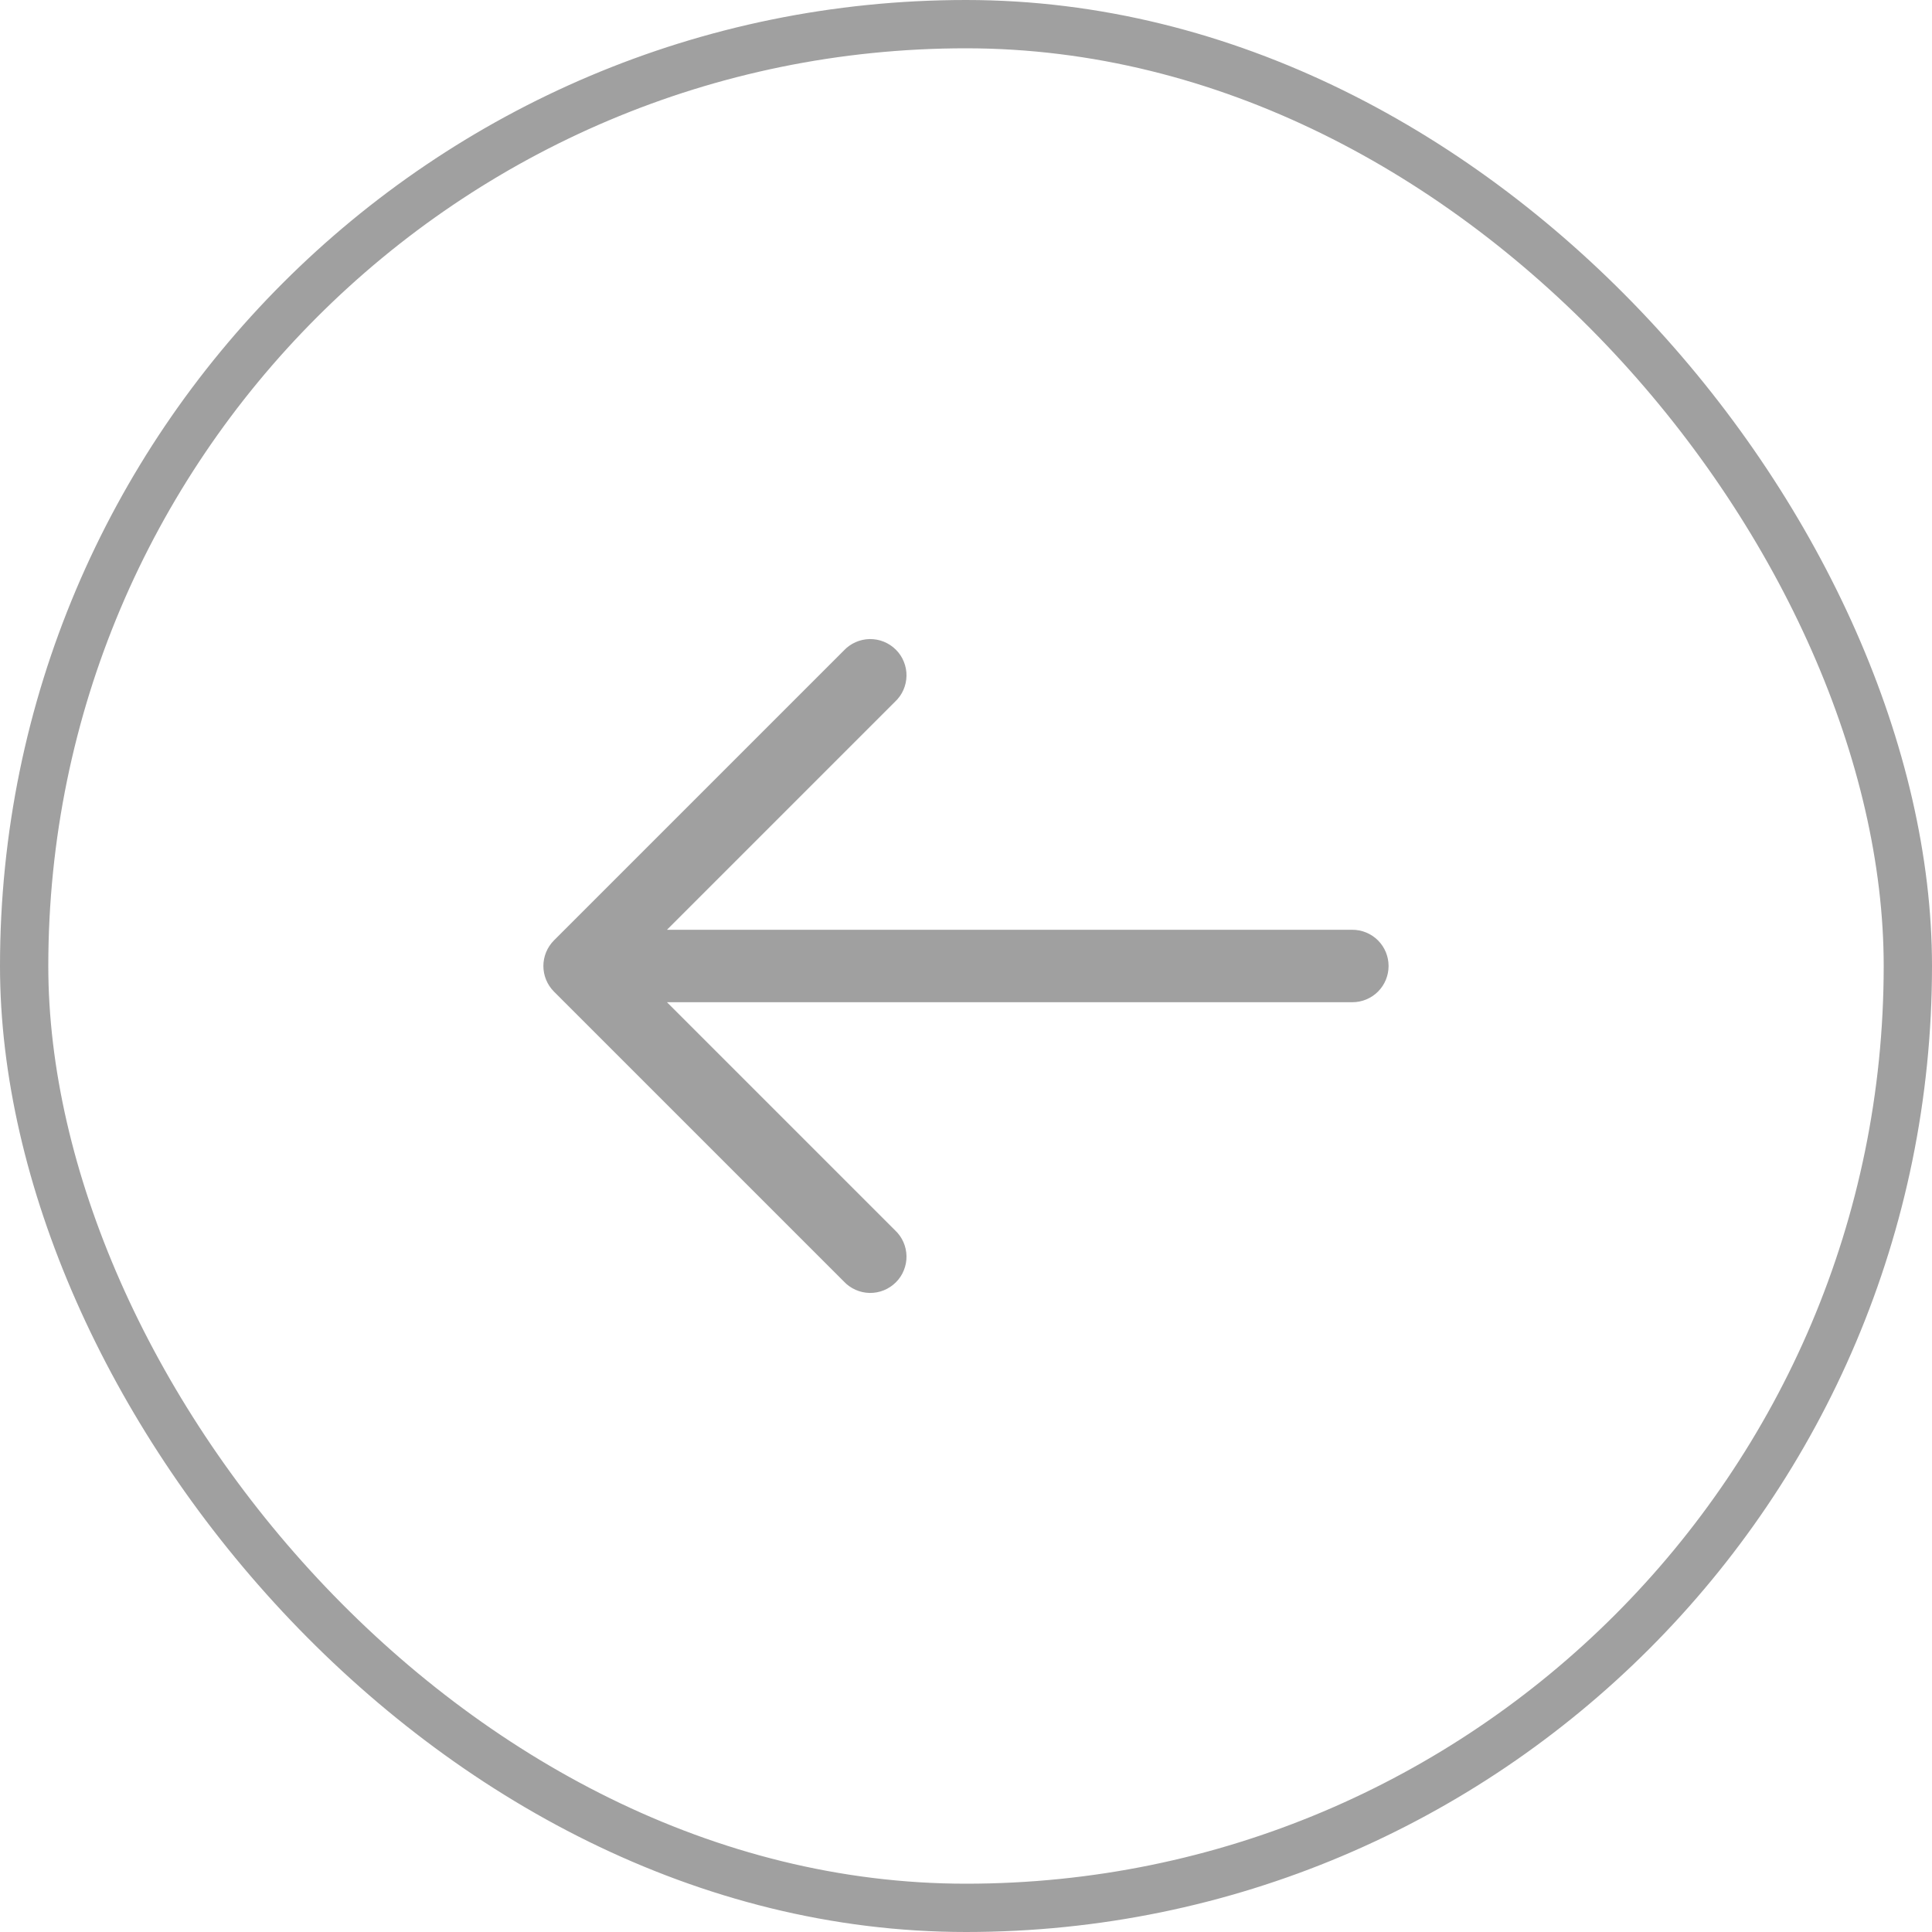
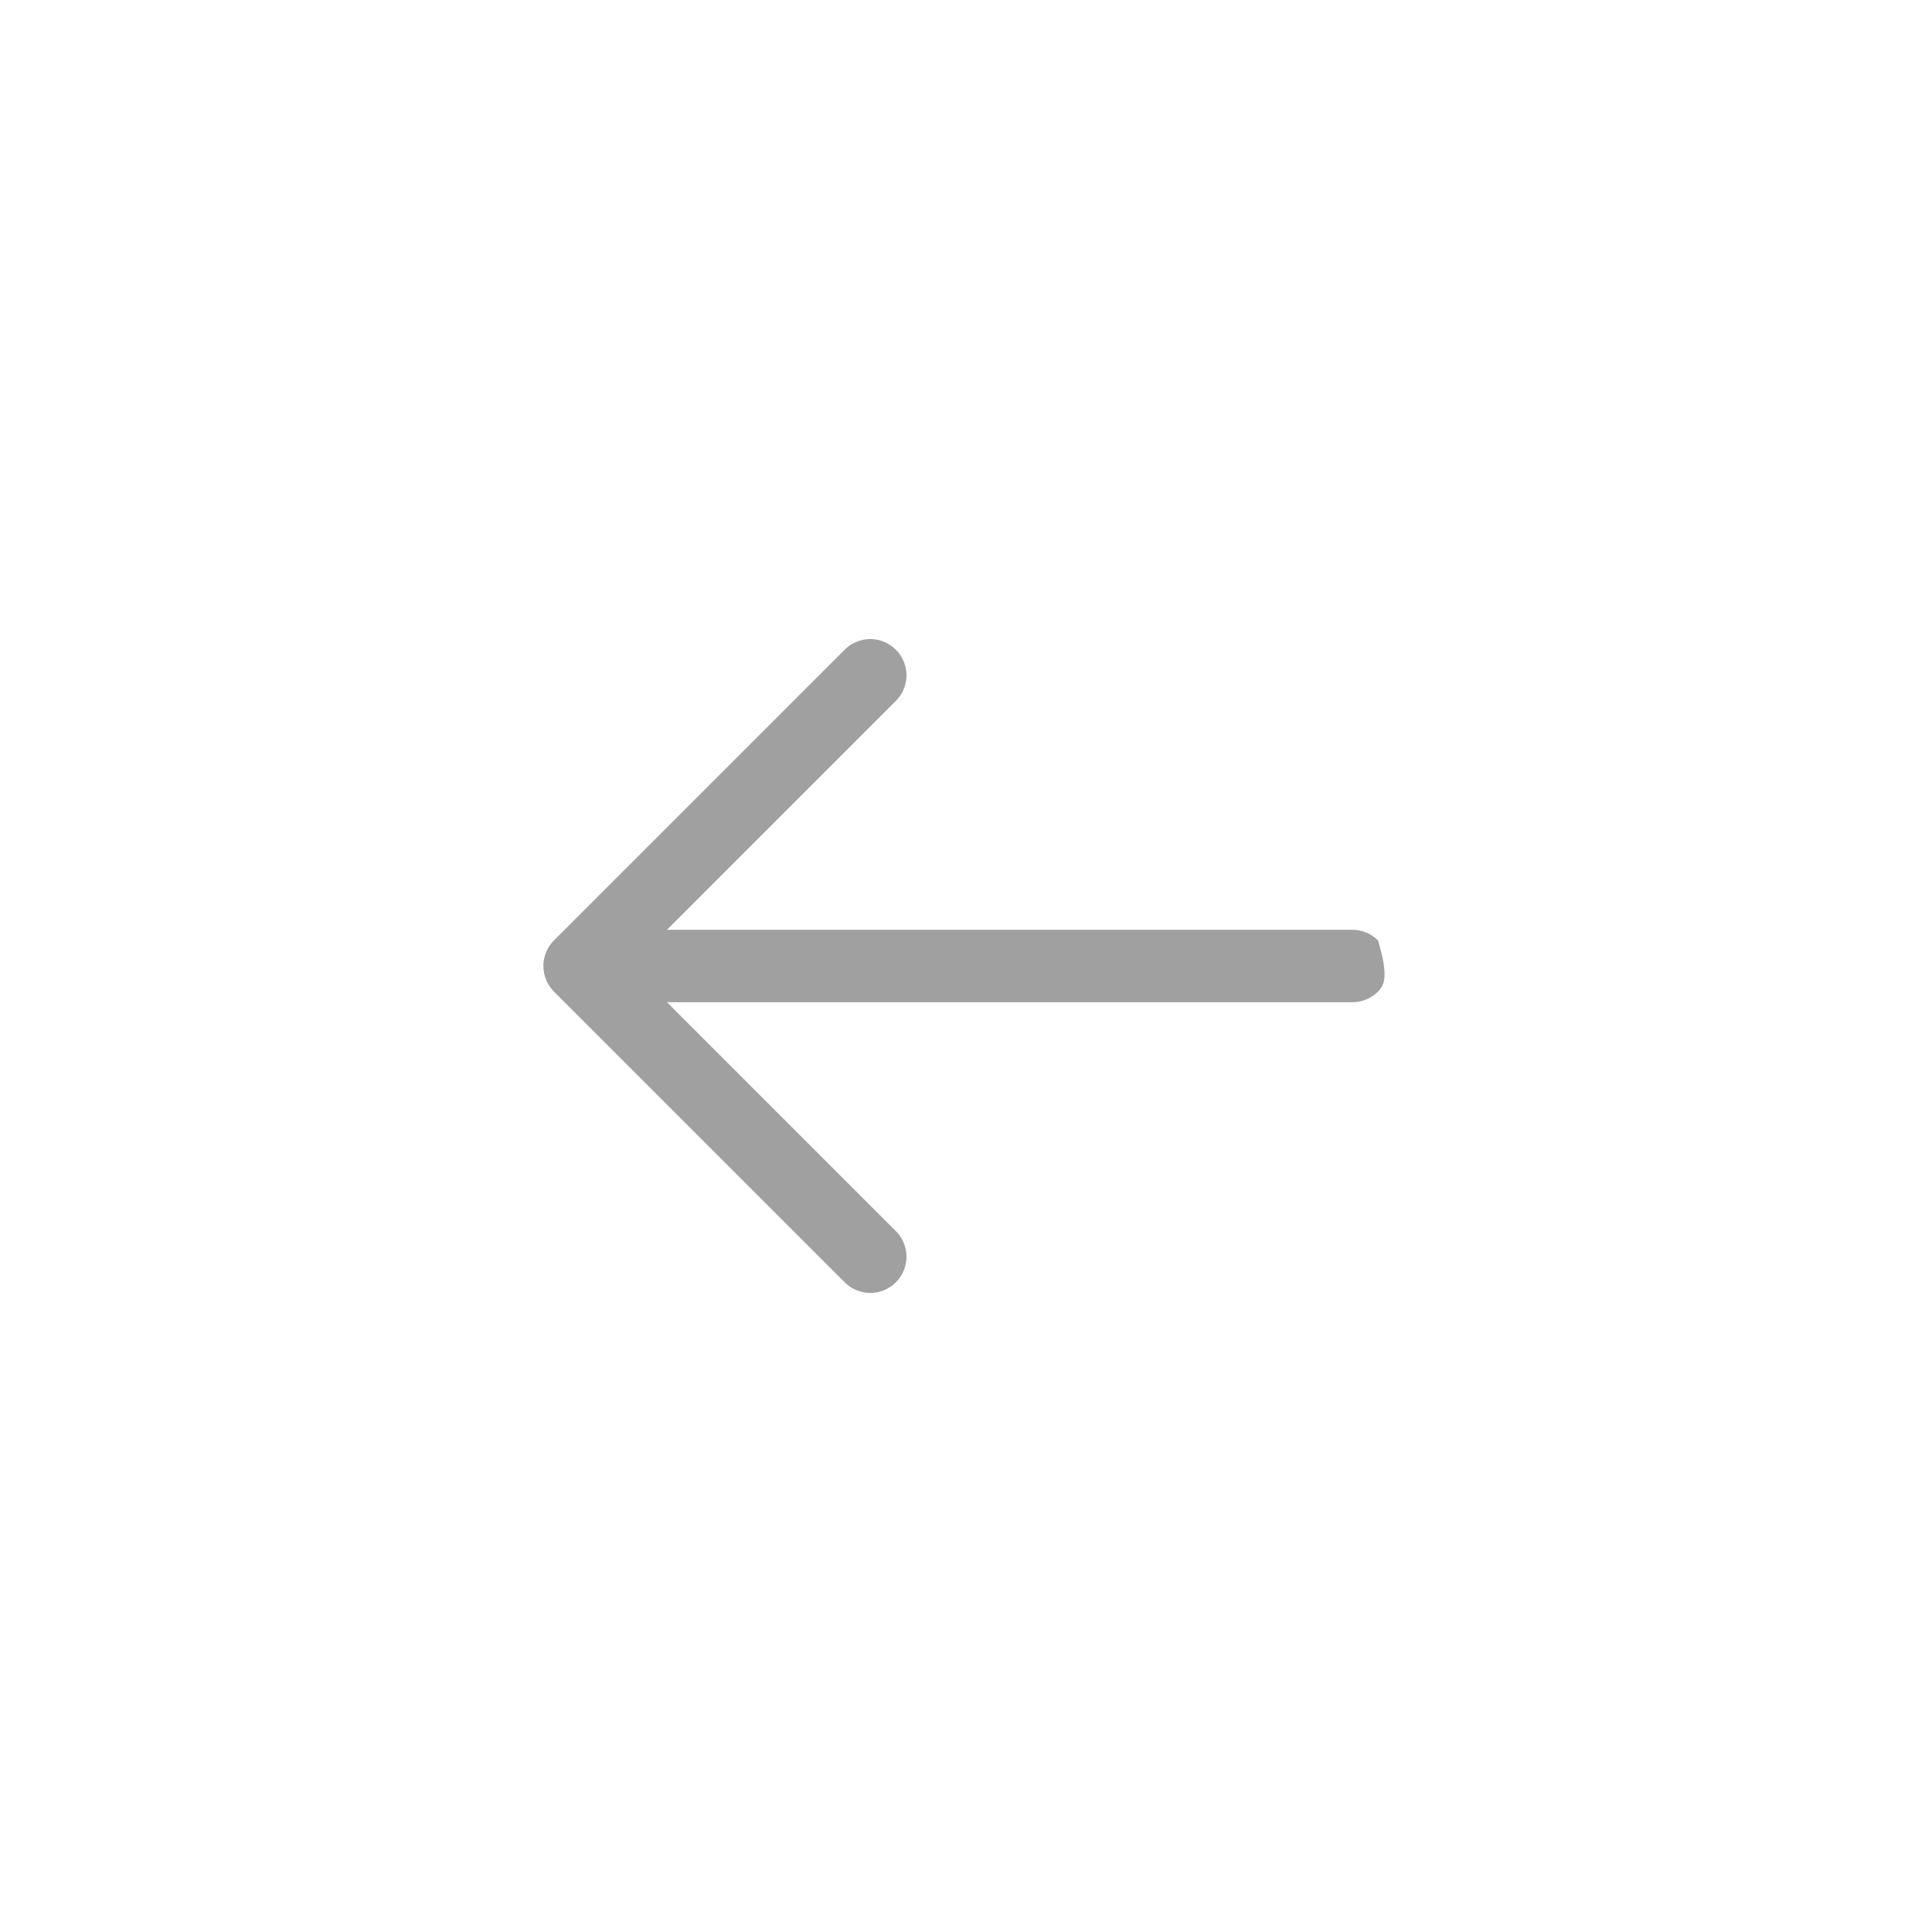
<svg xmlns="http://www.w3.org/2000/svg" width="40" height="40" viewBox="0 0 40 40" fill="none">
-   <rect x="0.5" y="0.5" width="39" height="39" rx="19.5" stroke="#A0A0A0" />
-   <path fill-rule="evenodd" clip-rule="evenodd" d="M11.469 20.53C11.329 20.389 11.25 20.199 11.25 20C11.25 19.801 11.329 19.611 11.469 19.47L17.469 13.47C17.538 13.396 17.621 13.337 17.713 13.296C17.805 13.255 17.904 13.233 18.005 13.231C18.105 13.23 18.206 13.248 18.299 13.286C18.392 13.324 18.477 13.38 18.548 13.451C18.62 13.522 18.676 13.607 18.713 13.7C18.751 13.794 18.77 13.894 18.768 13.995C18.766 14.095 18.744 14.194 18.703 14.287C18.662 14.379 18.603 14.461 18.529 14.53L13.809 19.25H27.999C28.198 19.25 28.389 19.329 28.53 19.47C28.67 19.61 28.749 19.801 28.749 20C28.749 20.199 28.67 20.39 28.53 20.53C28.389 20.671 28.198 20.75 27.999 20.75H13.809L18.529 25.47C18.603 25.539 18.662 25.621 18.703 25.713C18.744 25.805 18.766 25.905 18.768 26.005C18.77 26.106 18.751 26.206 18.713 26.3C18.676 26.393 18.62 26.478 18.548 26.549C18.477 26.62 18.392 26.676 18.299 26.714C18.206 26.752 18.105 26.77 18.005 26.769C17.904 26.767 17.805 26.745 17.713 26.704C17.621 26.663 17.538 26.604 17.469 26.53L11.469 20.53Z" fill="#A0A0A0" />
+   <path fill-rule="evenodd" clip-rule="evenodd" d="M11.469 20.53C11.329 20.389 11.25 20.199 11.25 20C11.25 19.801 11.329 19.611 11.469 19.47L17.469 13.47C17.538 13.396 17.621 13.337 17.713 13.296C17.805 13.255 17.904 13.233 18.005 13.231C18.105 13.23 18.206 13.248 18.299 13.286C18.392 13.324 18.477 13.38 18.548 13.451C18.62 13.522 18.676 13.607 18.713 13.7C18.751 13.794 18.77 13.894 18.768 13.995C18.766 14.095 18.744 14.194 18.703 14.287C18.662 14.379 18.603 14.461 18.529 14.53L13.809 19.25H27.999C28.198 19.25 28.389 19.329 28.53 19.47C28.749 20.199 28.67 20.39 28.53 20.53C28.389 20.671 28.198 20.75 27.999 20.75H13.809L18.529 25.47C18.603 25.539 18.662 25.621 18.703 25.713C18.744 25.805 18.766 25.905 18.768 26.005C18.77 26.106 18.751 26.206 18.713 26.3C18.676 26.393 18.62 26.478 18.548 26.549C18.477 26.62 18.392 26.676 18.299 26.714C18.206 26.752 18.105 26.77 18.005 26.769C17.904 26.767 17.805 26.745 17.713 26.704C17.621 26.663 17.538 26.604 17.469 26.53L11.469 20.53Z" fill="#A0A0A0" />
</svg>